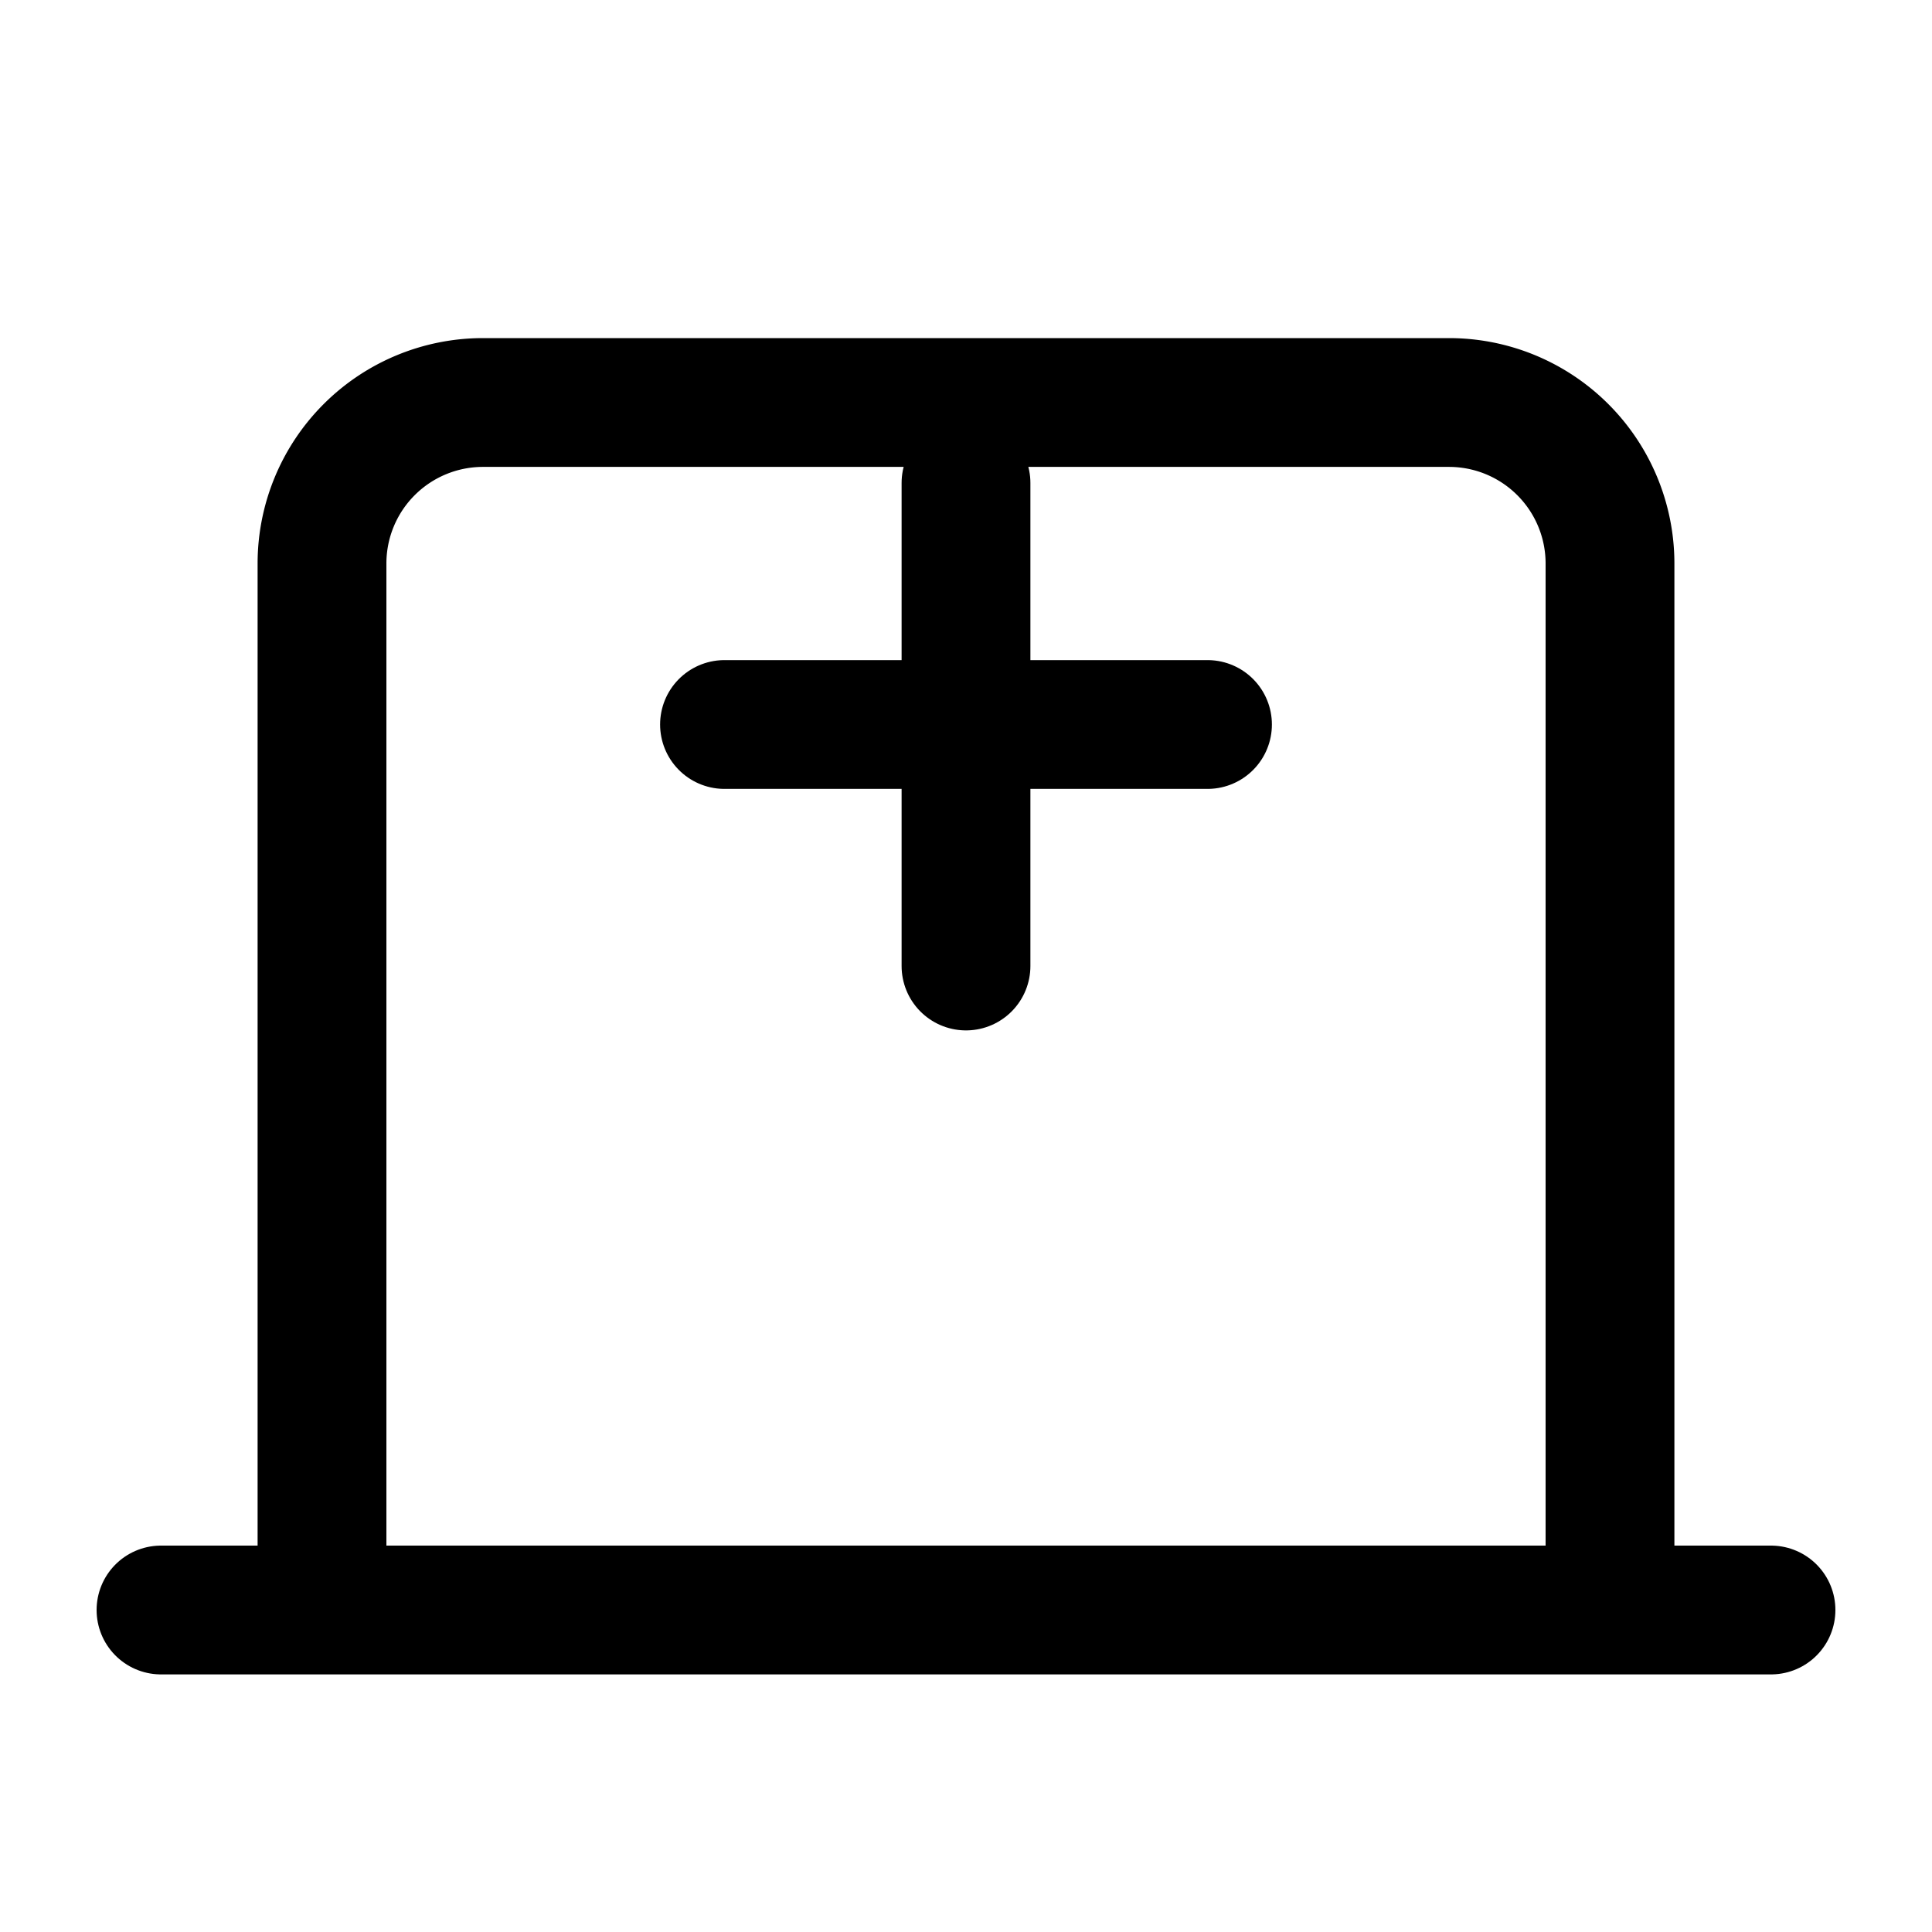
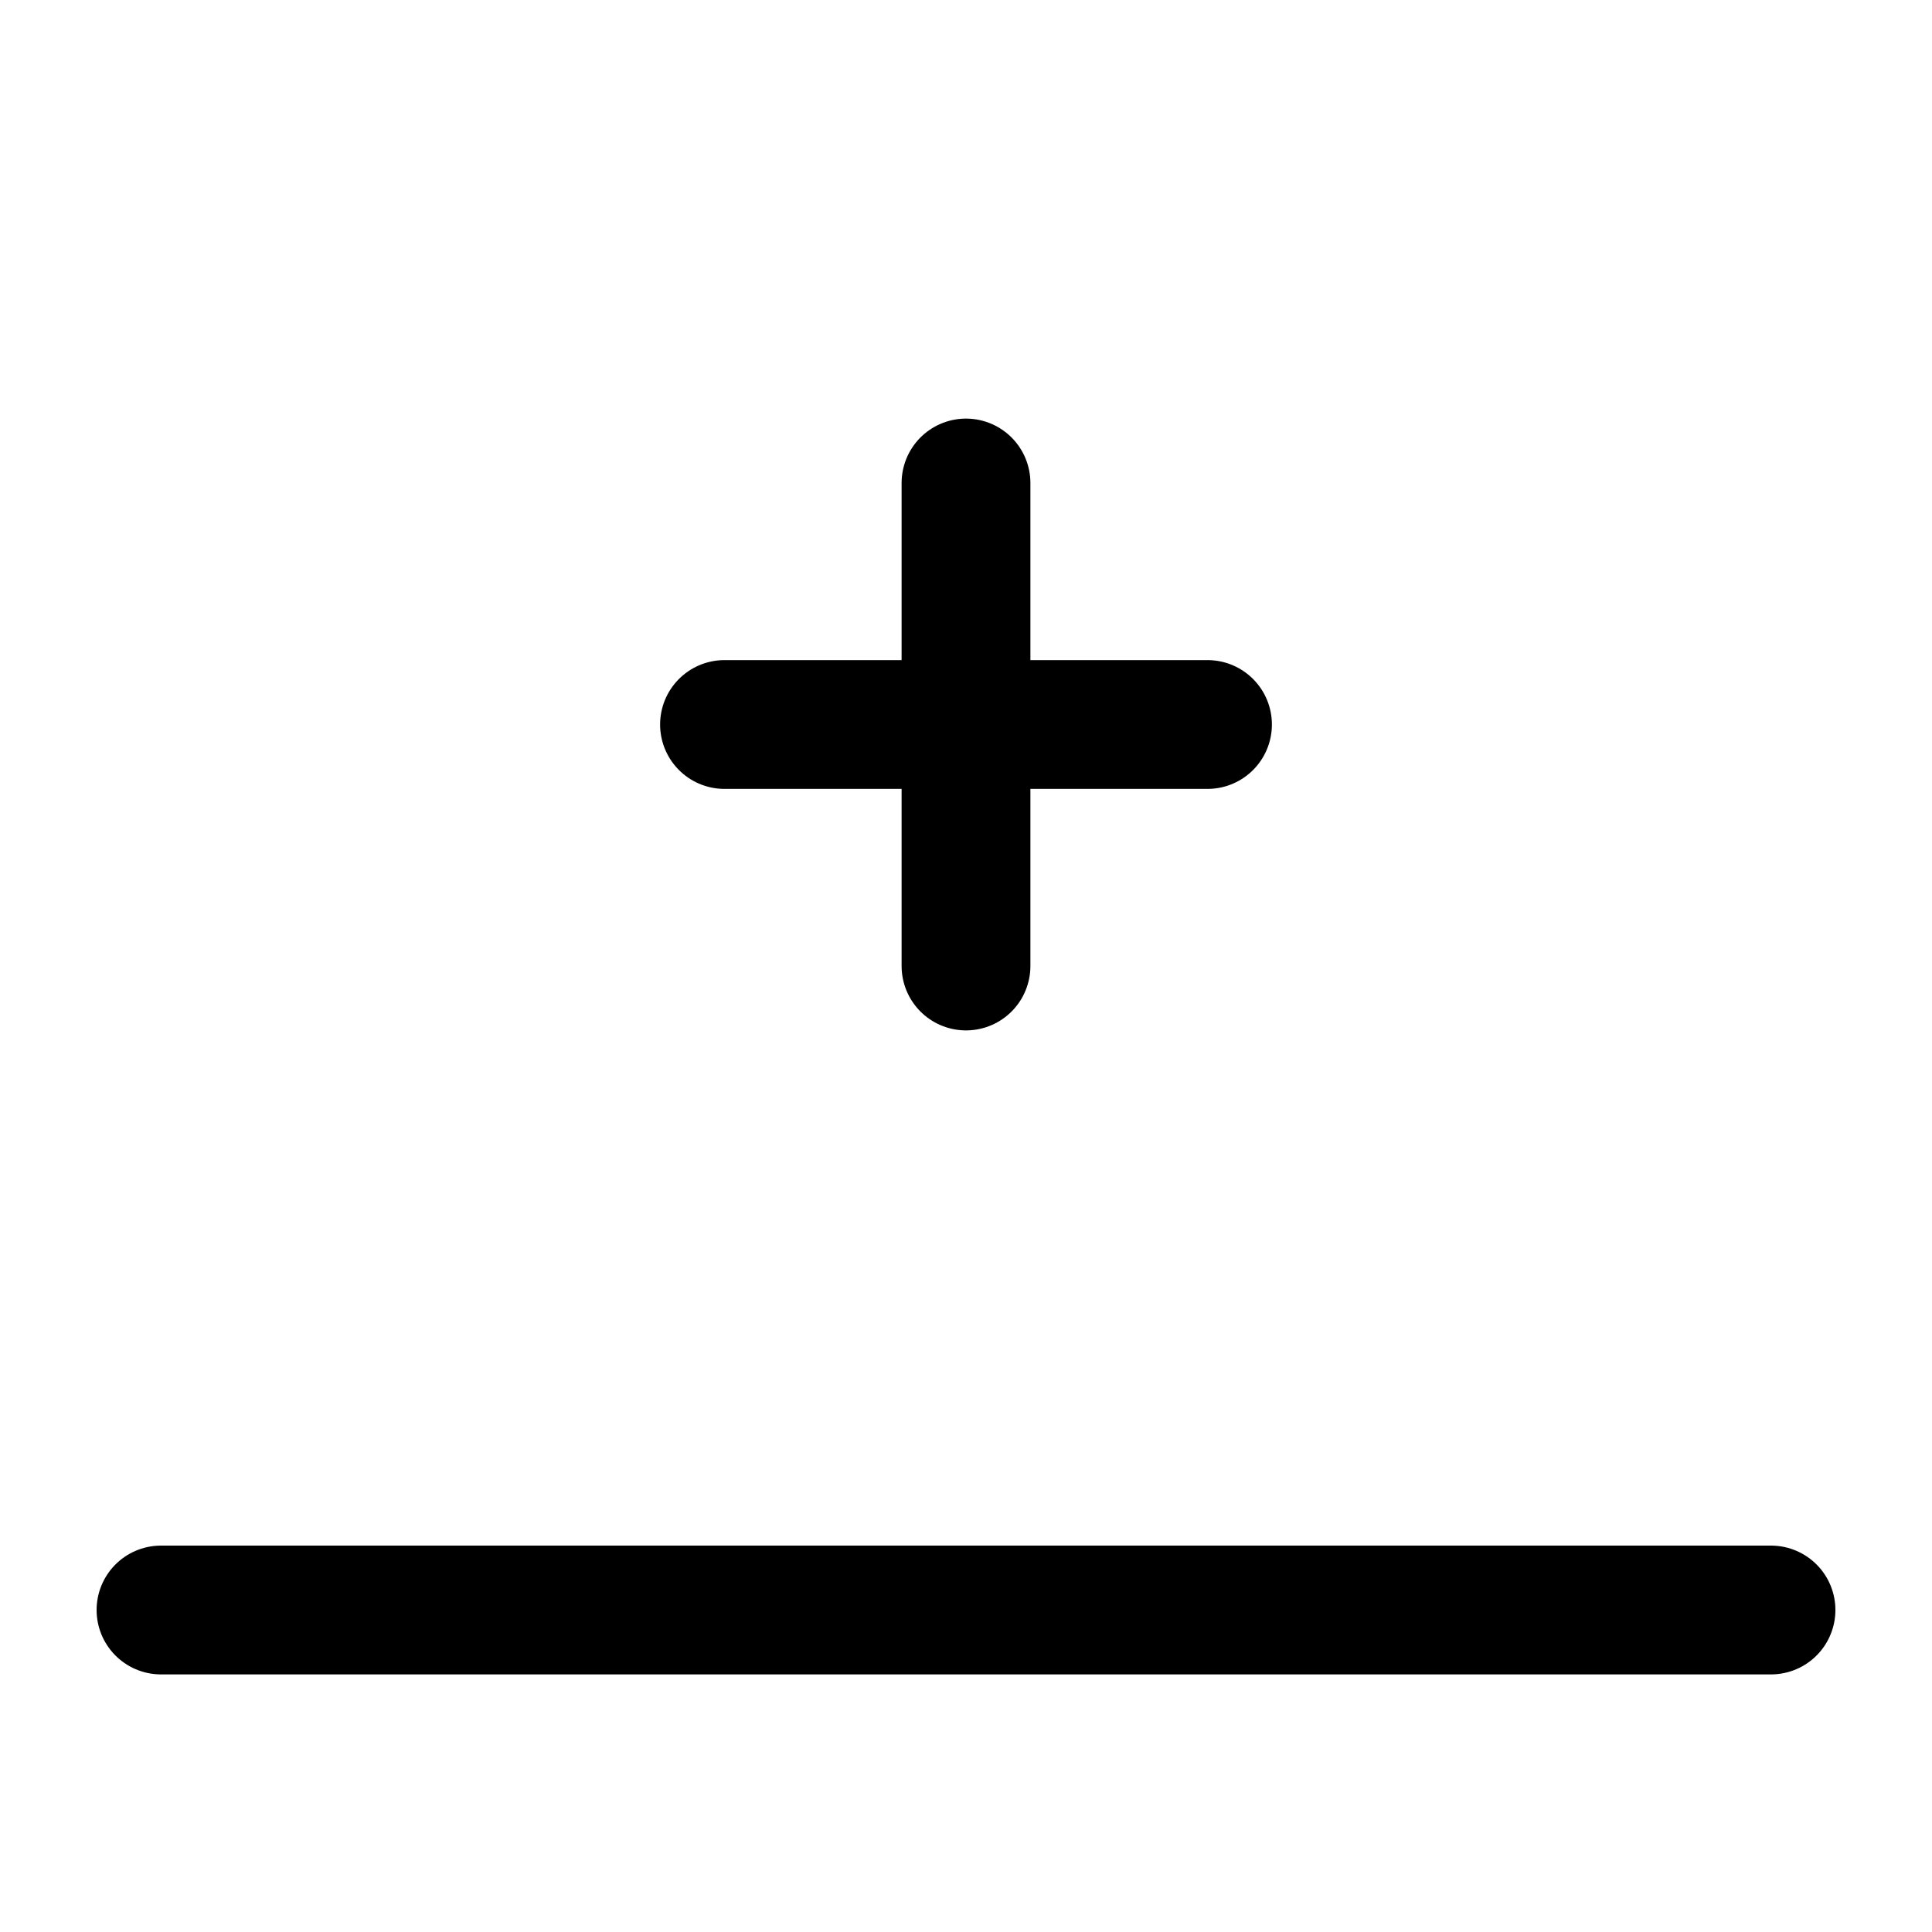
<svg xmlns="http://www.w3.org/2000/svg" width="24" height="24" viewBox="0 0 24 24" fill="none">
-   <path d="M4 20V7a2 2 0 0 1 2-2h12a2 2 0 0 1 2 2v13" stroke="currentColor" stroke-width="1.6" />
  <path d="M2 20h20" stroke="currentColor" stroke-width="1.6" stroke-linecap="round" />
  <path d="M12 6v6M9 9h6" stroke="currentColor" stroke-width="1.6" stroke-linecap="round" />
</svg>